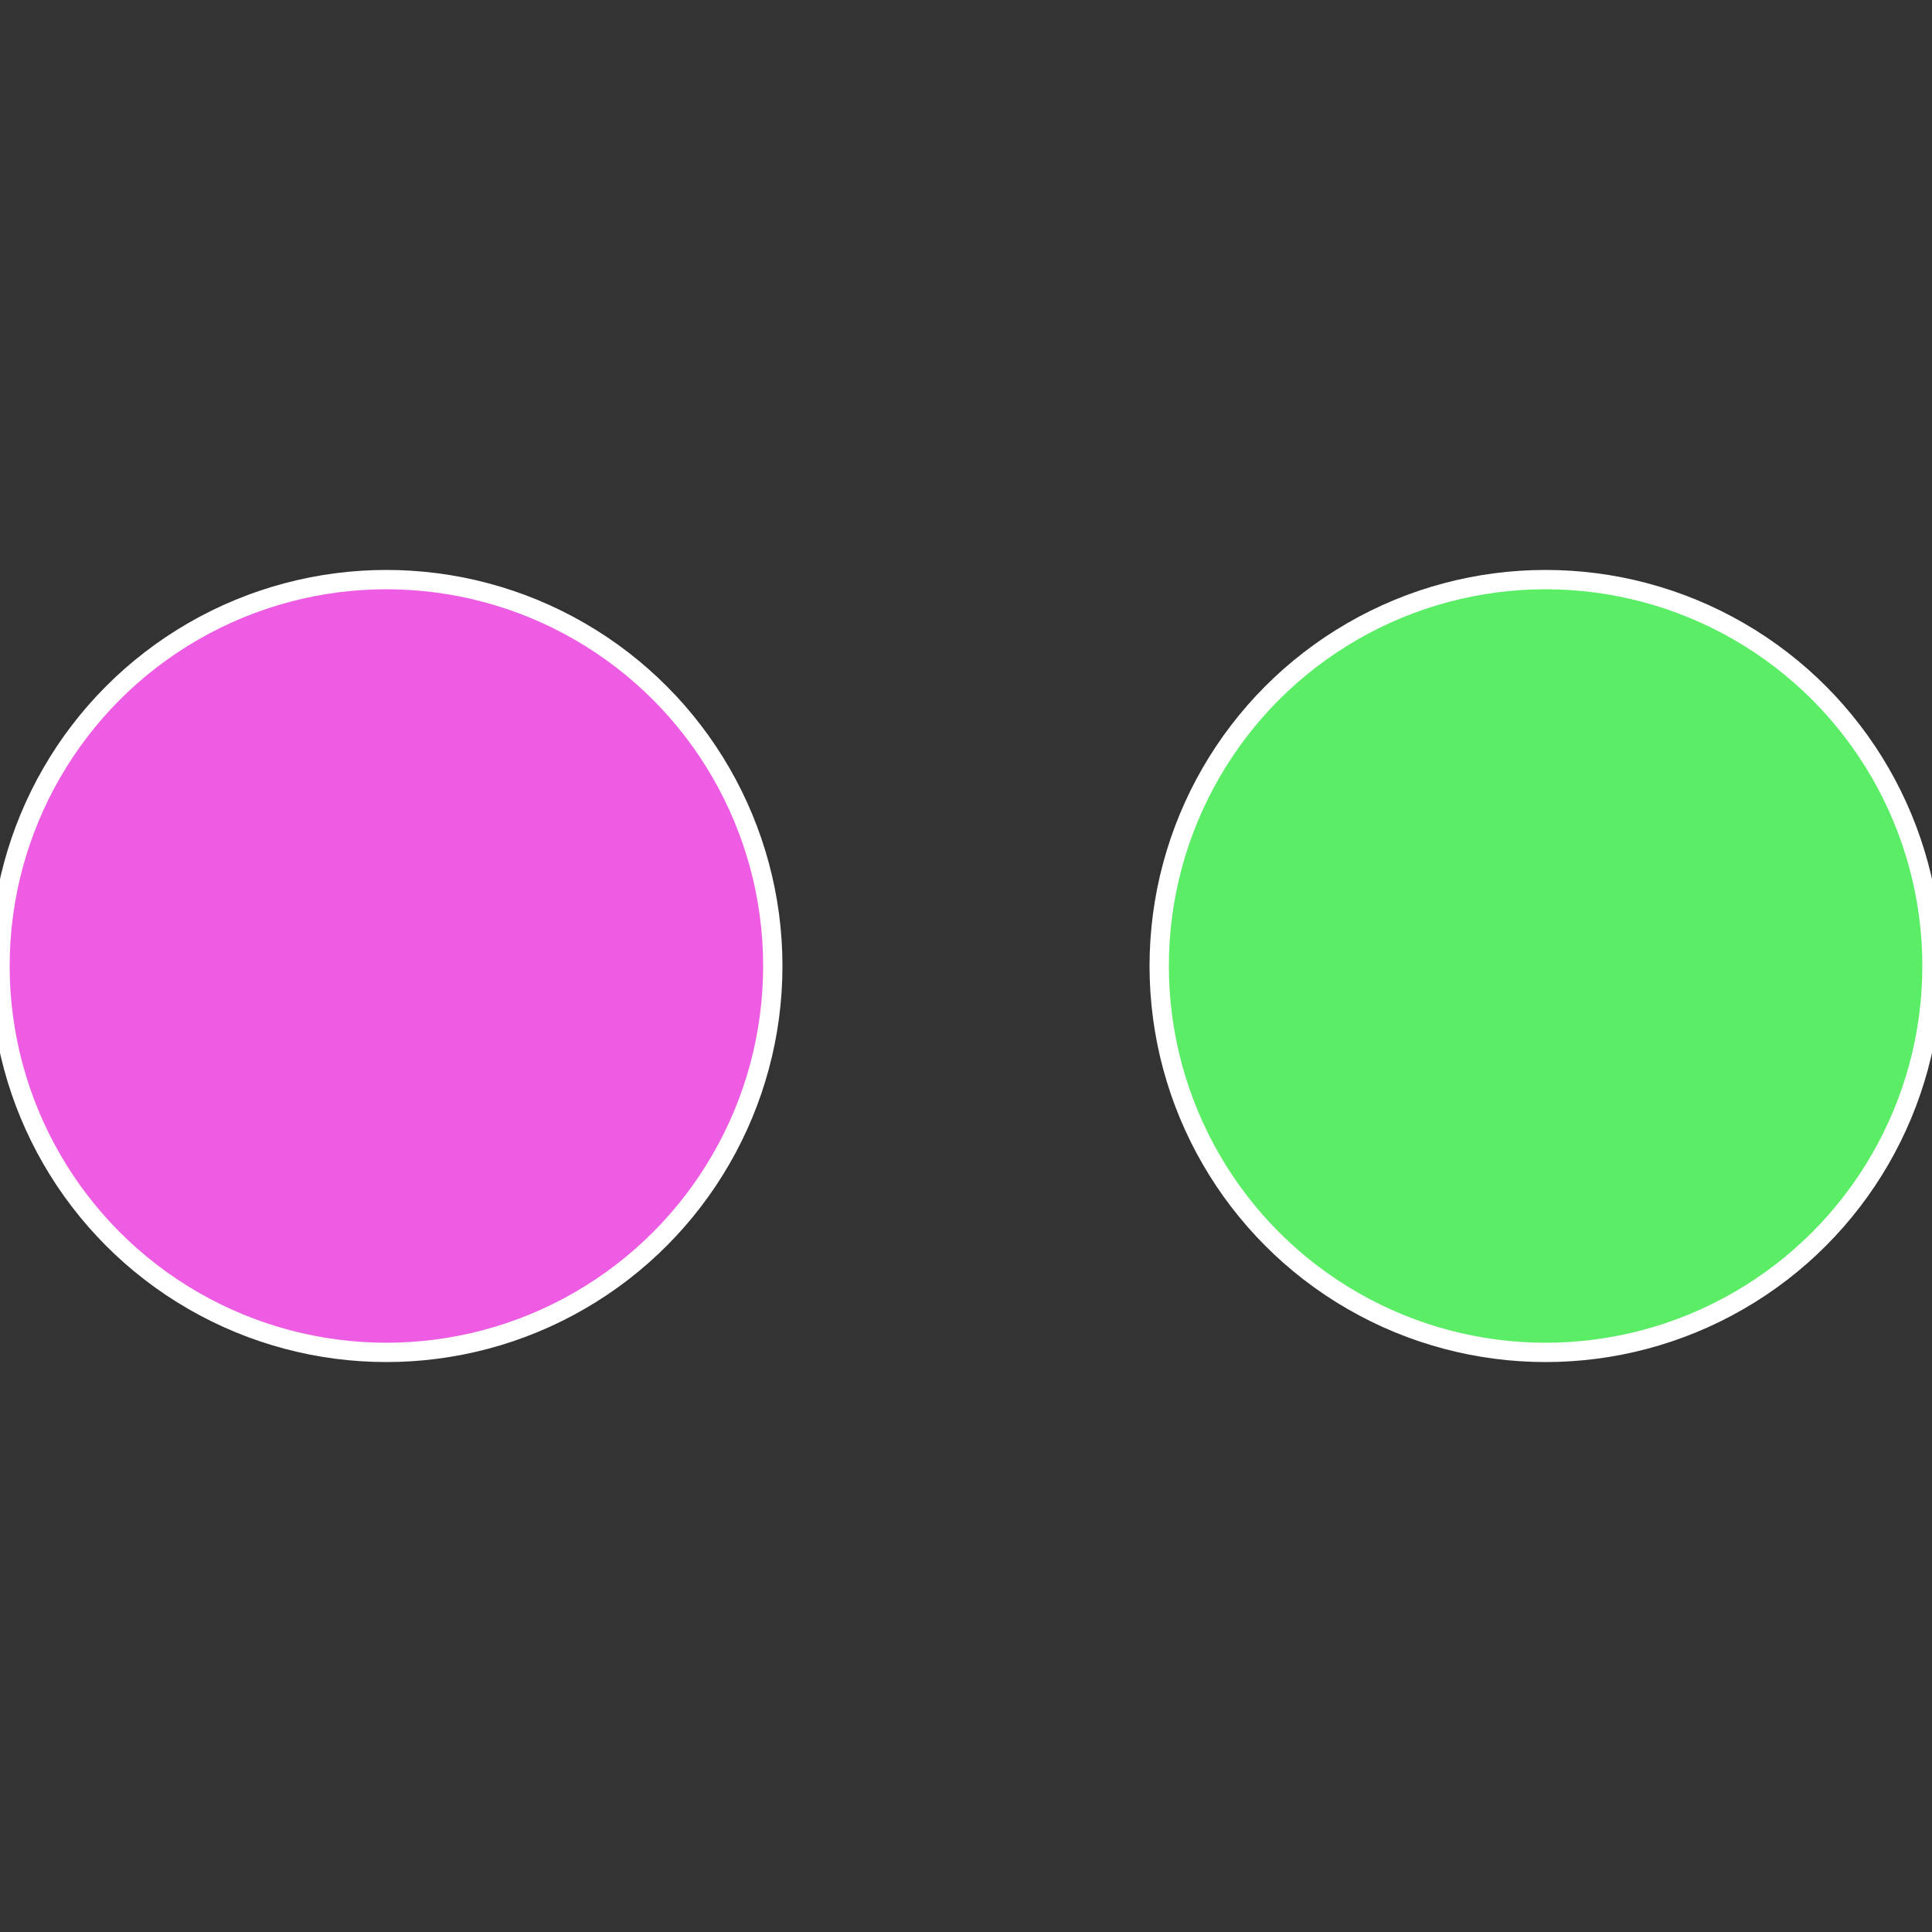
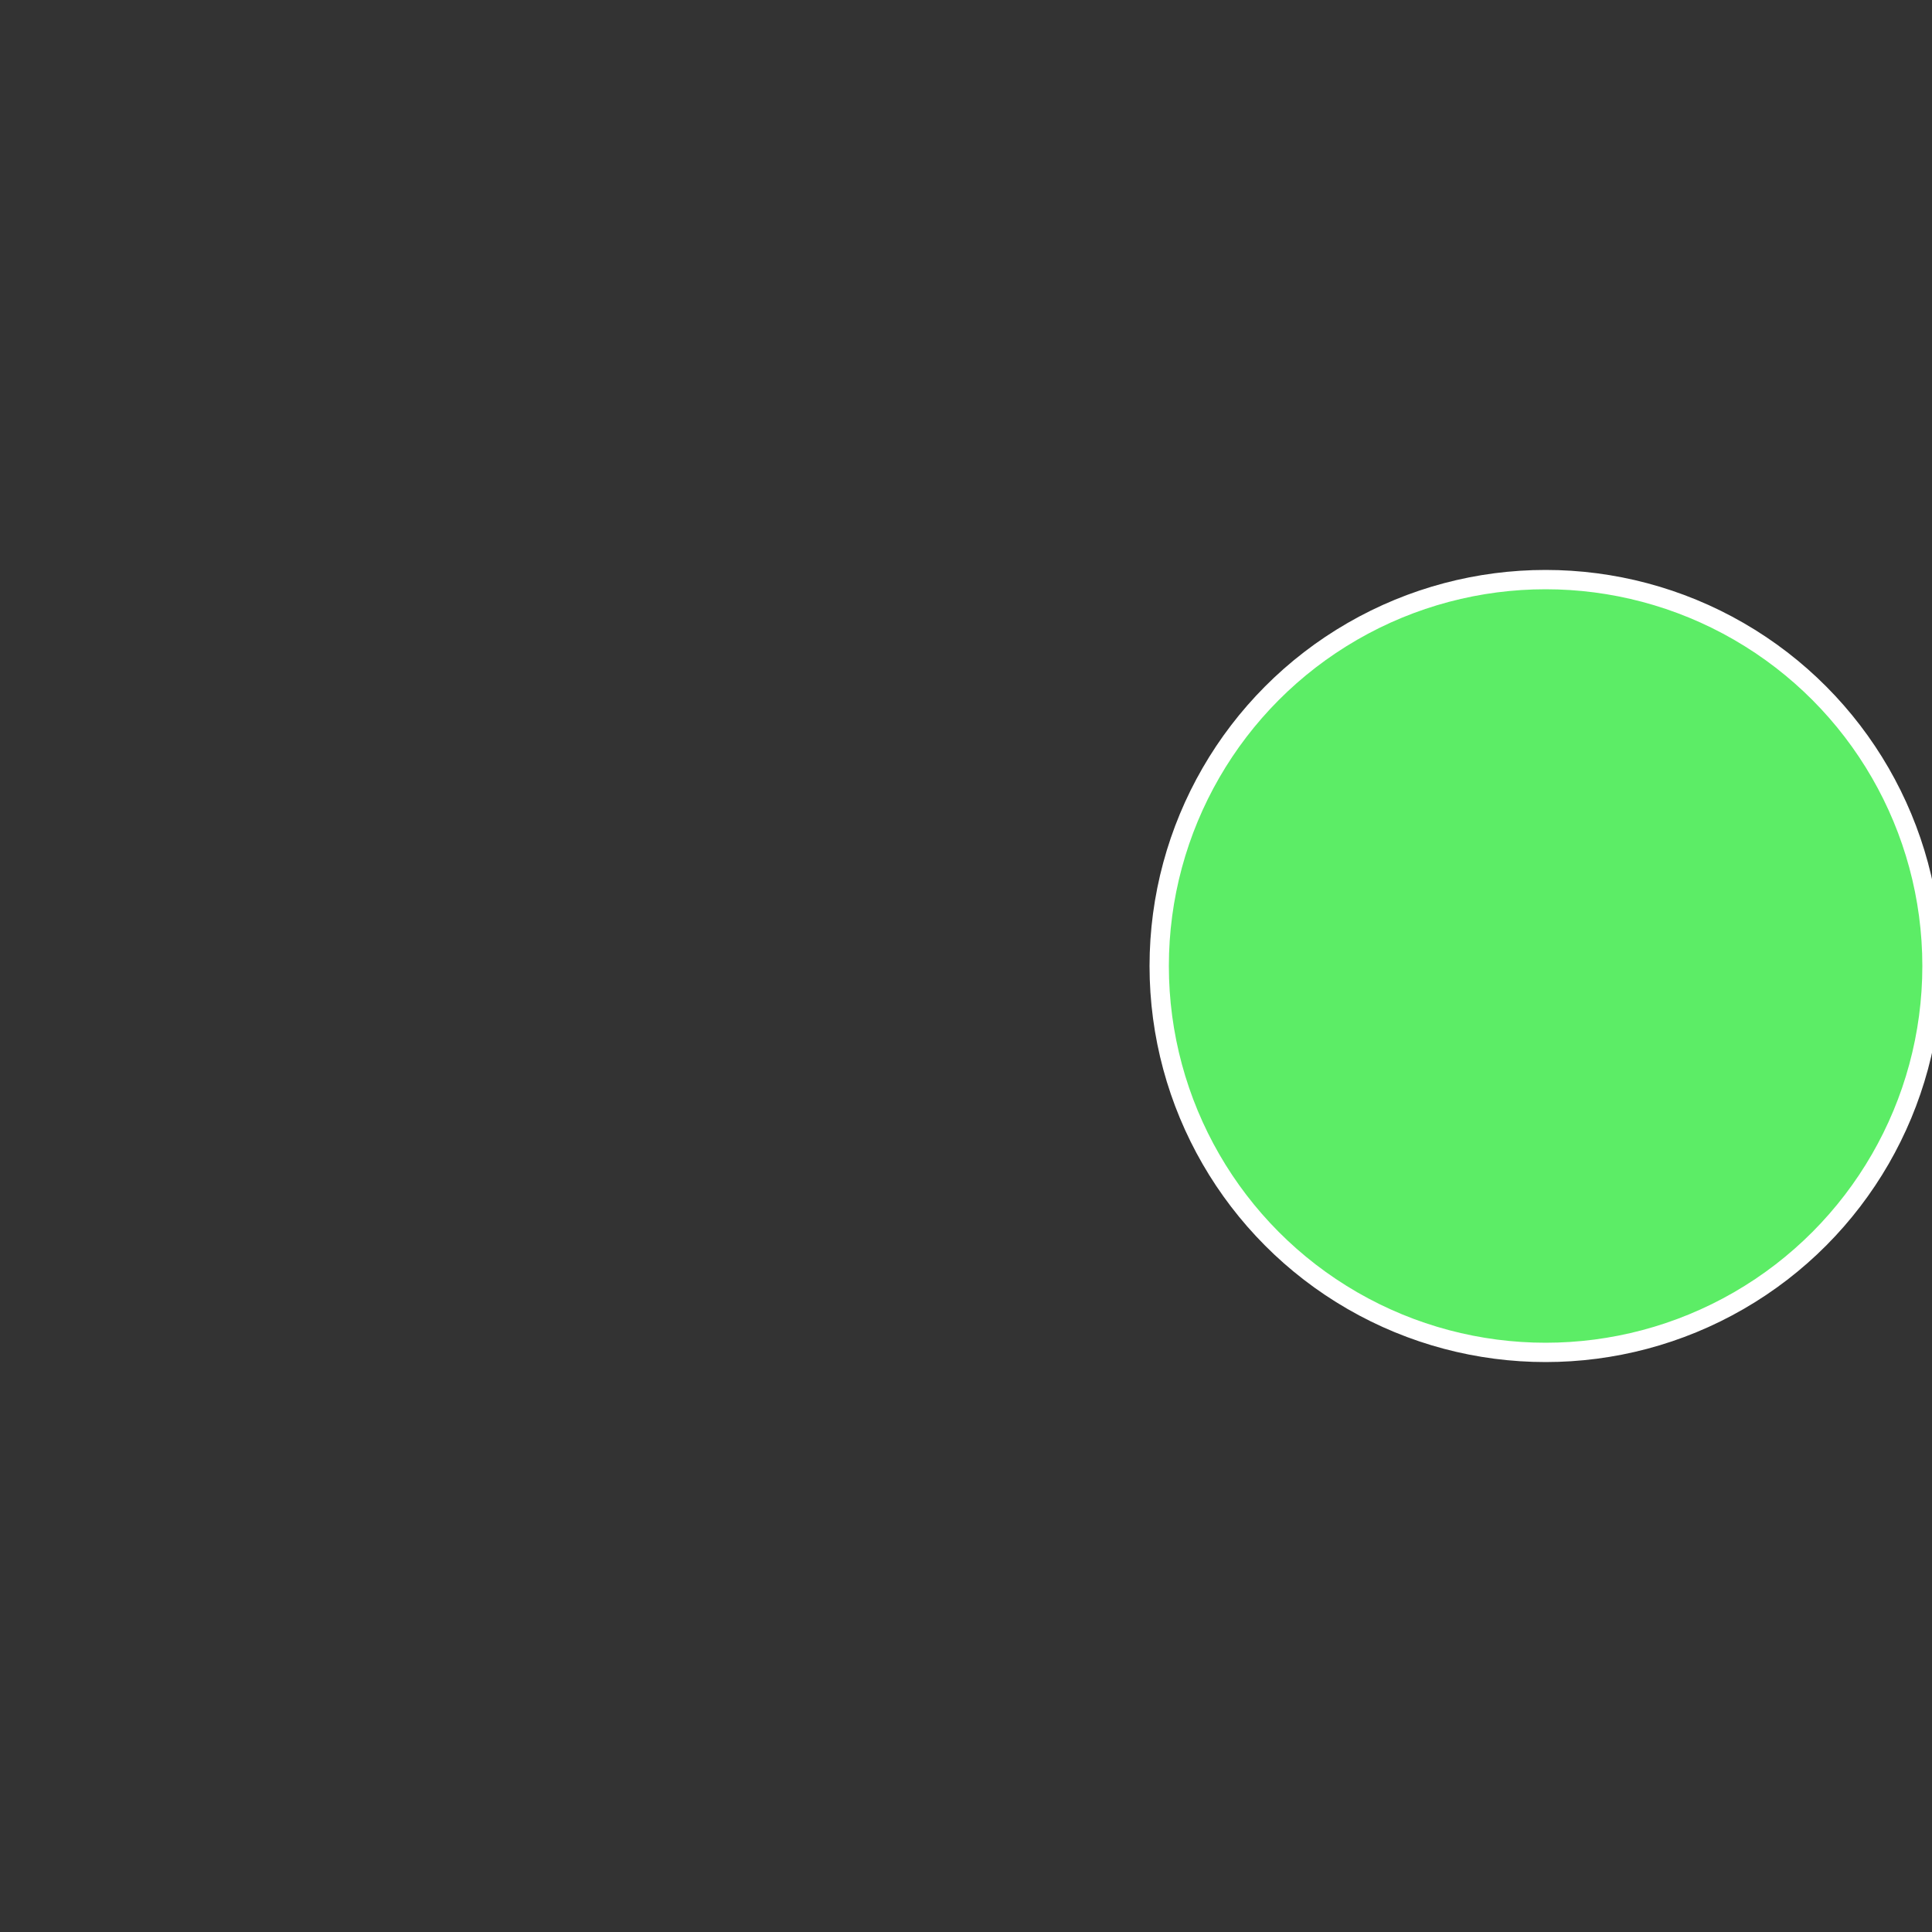
<svg xmlns="http://www.w3.org/2000/svg" width="500" height="500" viewBox="-1 -1 2 2">
  <rect x="-1" y="-1" width="2" height="2" fill="#333333" stroke="none" />
  <circle cx="0.6" cy="0" r="0.4" fill="#5ced66" stroke="#fff" stroke-width="1%" />
-   <circle cx="-0.6" cy="7.3478807948841E-17" r="0.4" fill="#ed5ce3" stroke="#fff" stroke-width="1%" />
</svg>